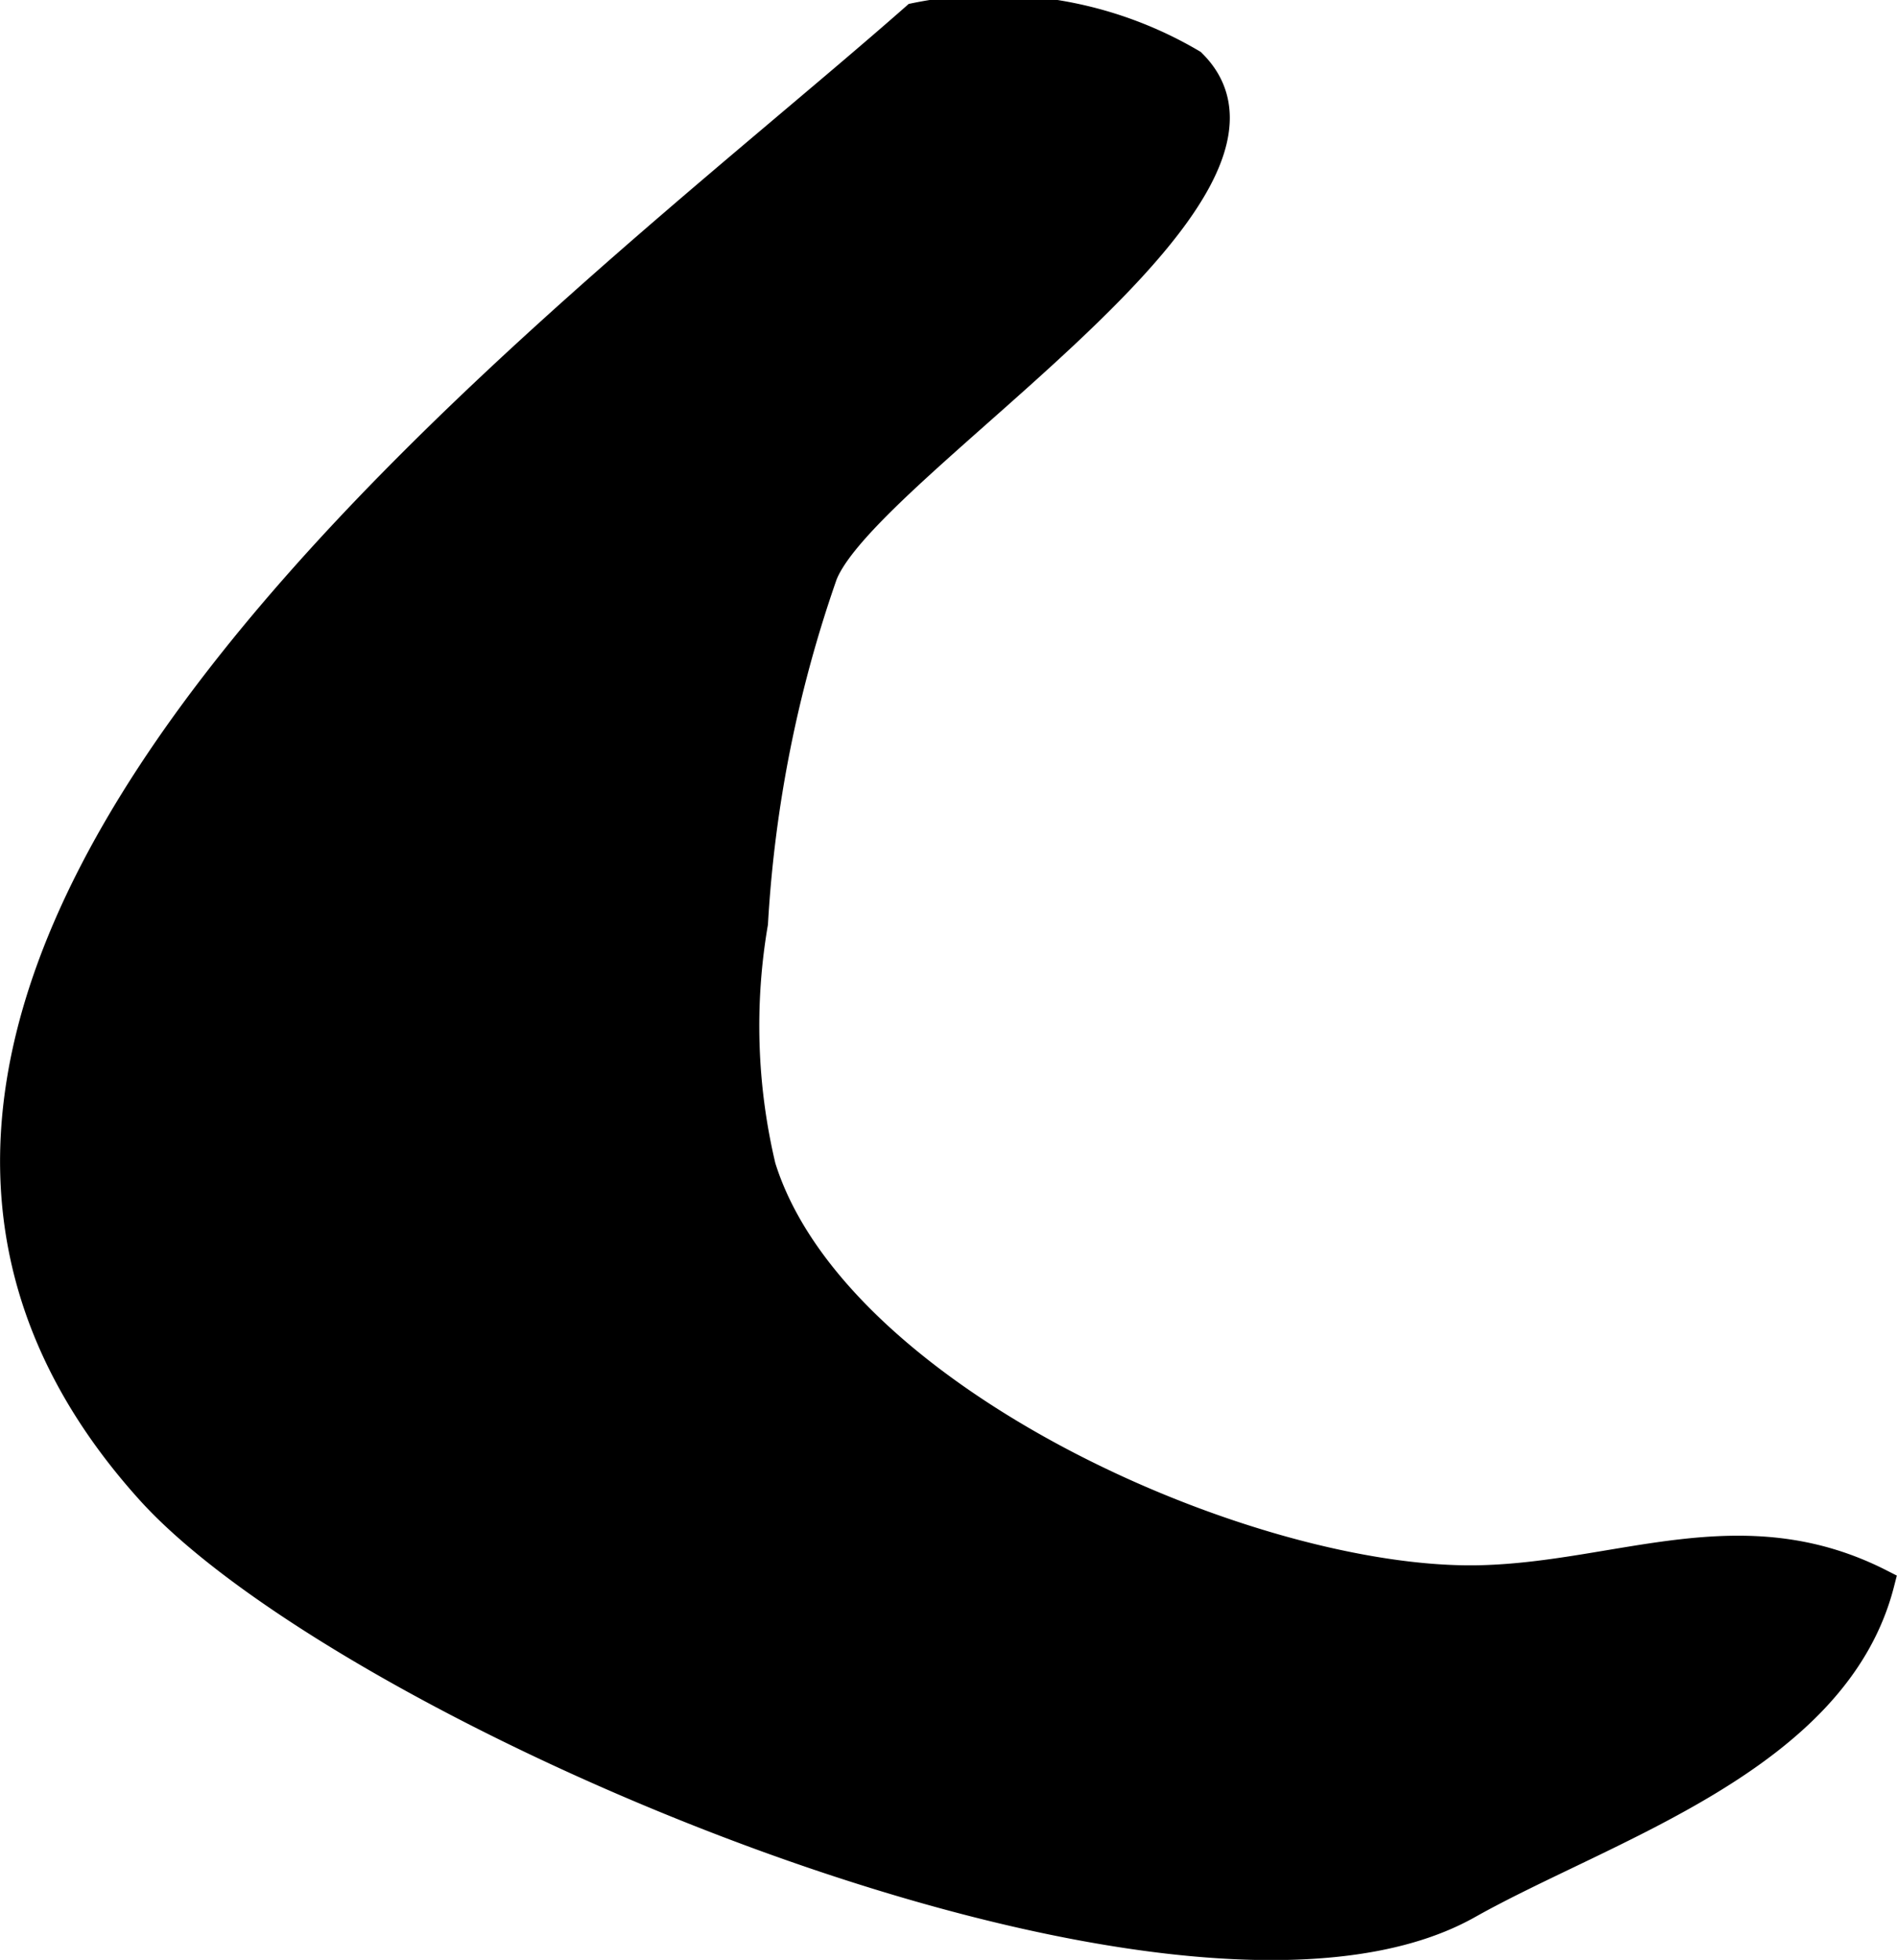
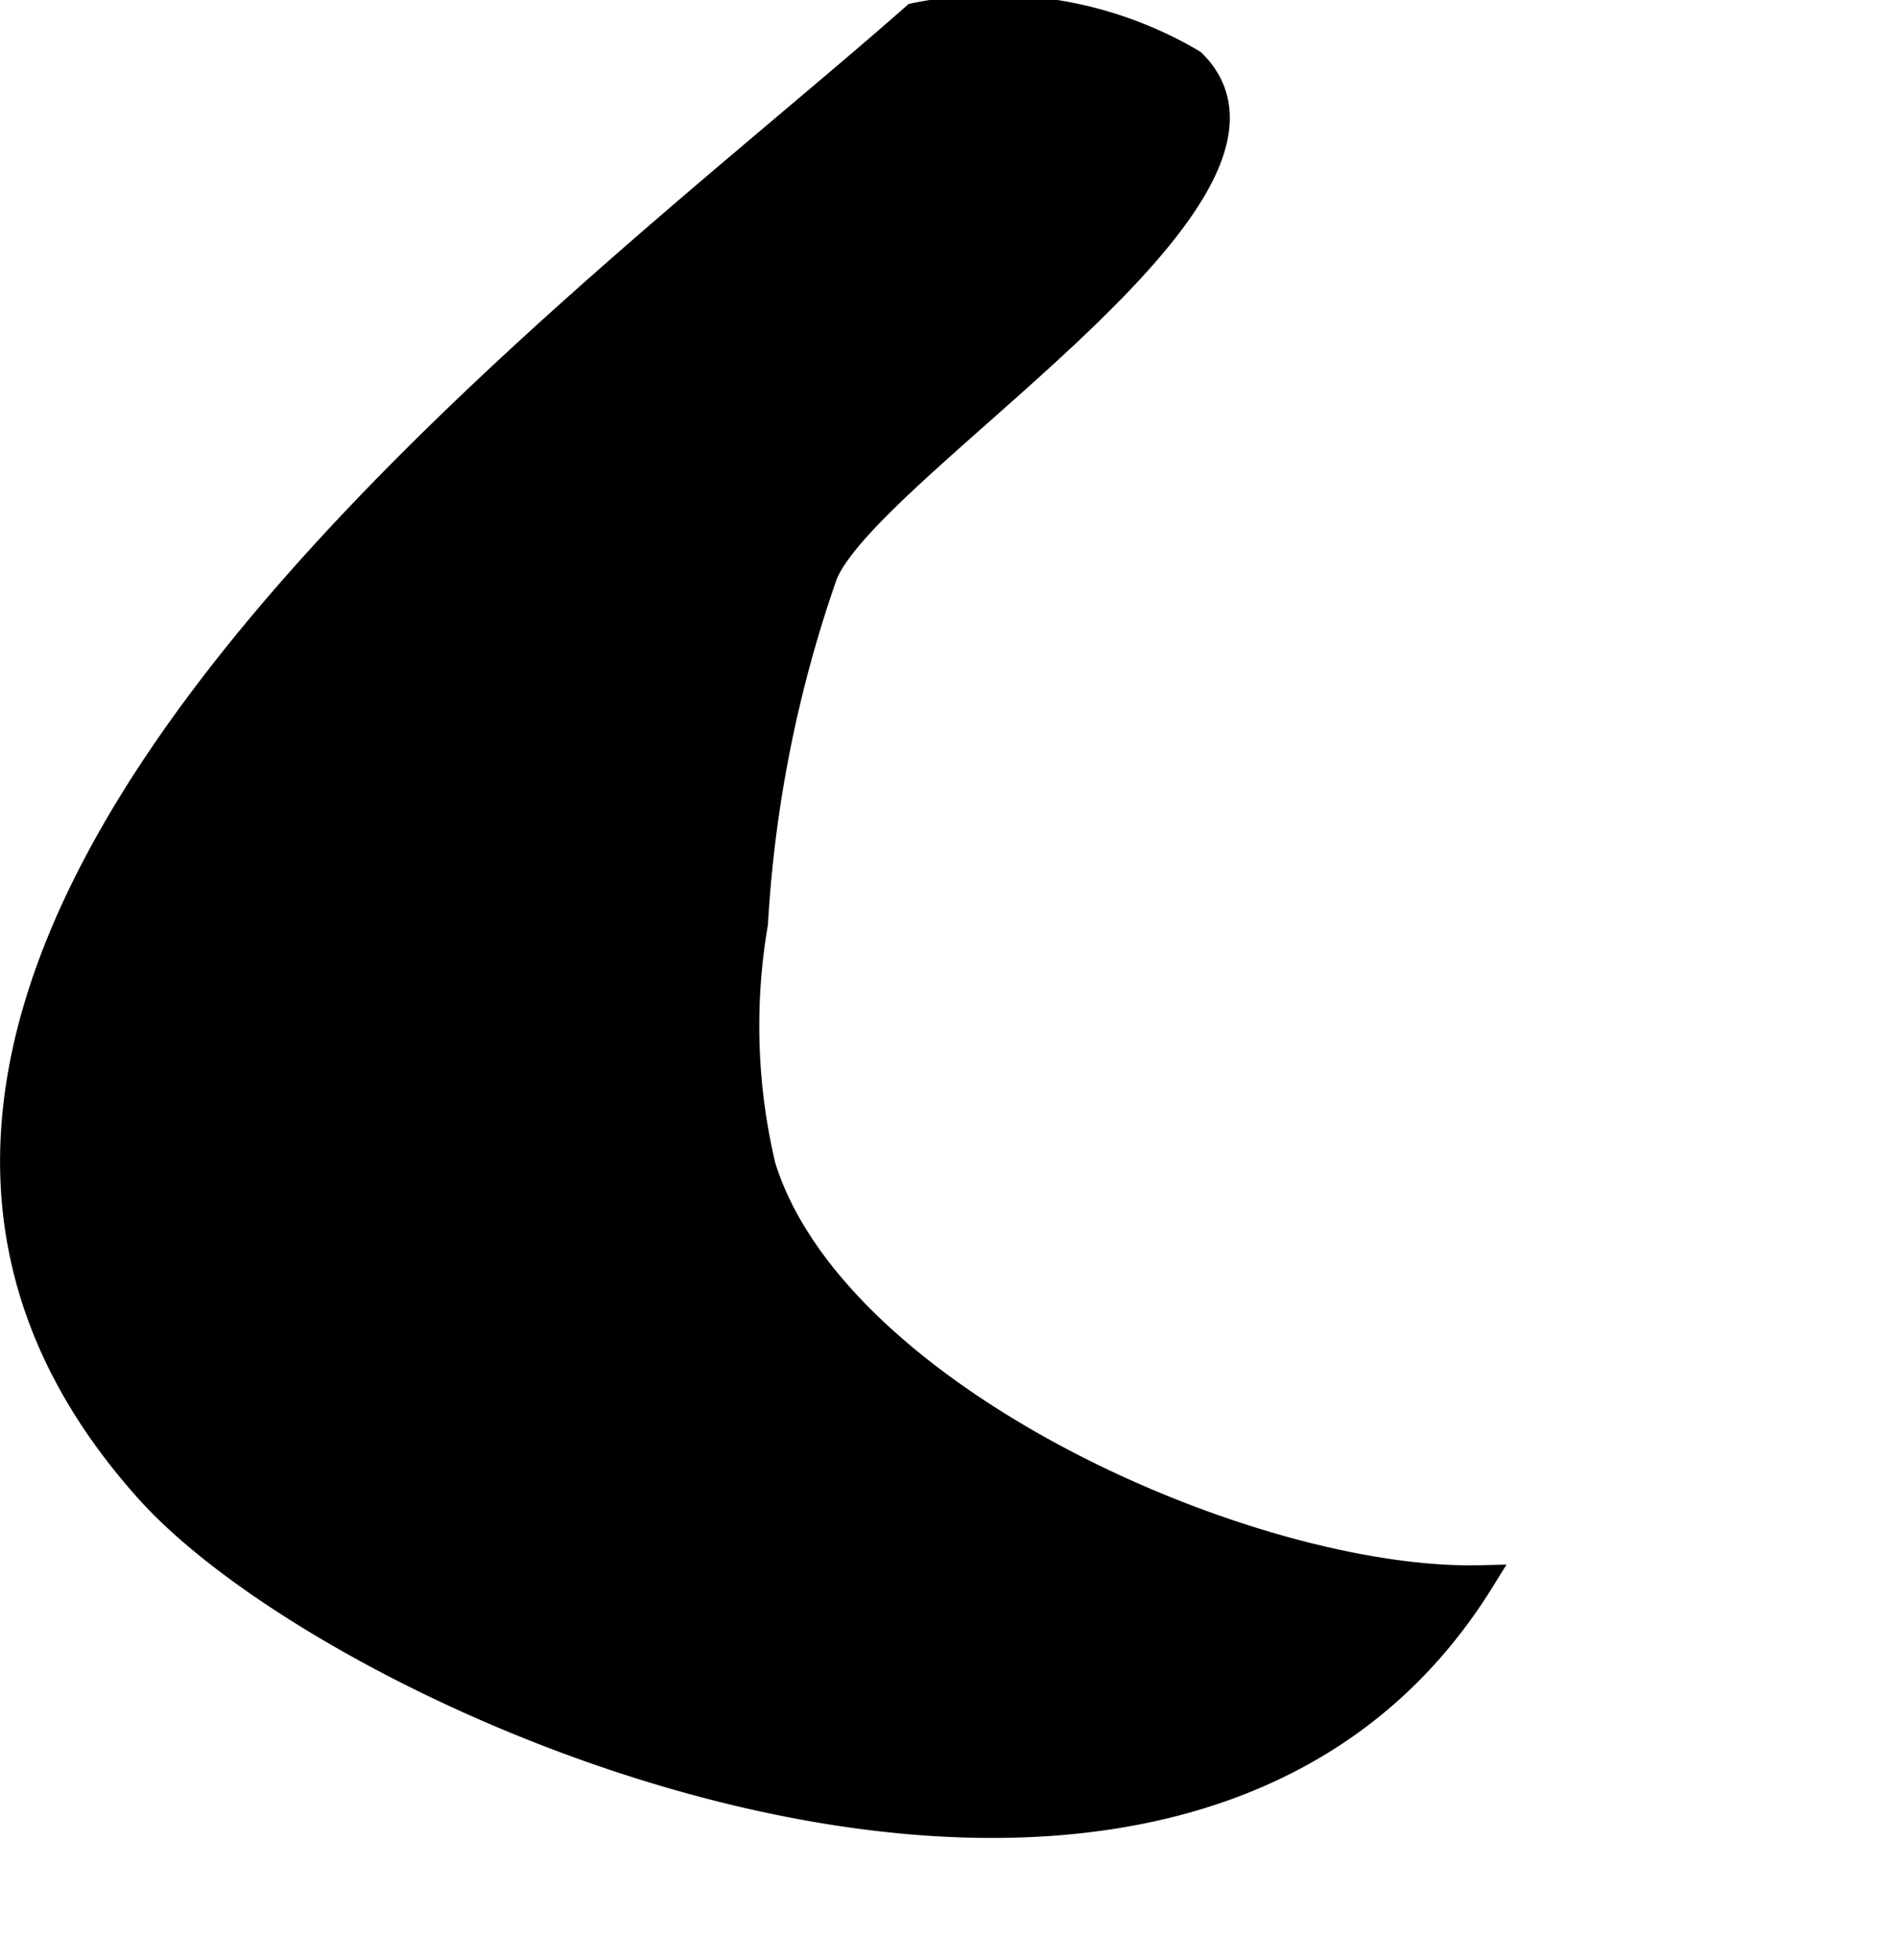
<svg xmlns="http://www.w3.org/2000/svg" version="1.1" width="3.511mm" height="3.626mm" viewBox="0 0 9.952 10.279">
  <defs>
    <style type="text/css">
      .a {
        stroke: #000;
        stroke-miterlimit: 10;
        stroke-width: 0.15px;
        fill-rule: evenodd;
      }
    </style>
  </defs>
-   <path class="a" d="M6.253.332c.688.678-1.703,2.105-1.934,2.68A6.697,6.697,0,0,0,3.954,4.841,3.2,3.2,0,0,0,3.995,6.12C4.377,7.348,6.572,8.313,7.767,8.284c.735-.018,1.37-.351,2.097.019-.236.922-1.435,1.277-2.164,1.687C6.184,10.84,1.829,8.972.786,7.815-1.688,5.069,2.941,1.728,4.802.09A2.049,2.049,0,0,1,6.253.332Z" />
+   <path class="a" d="M6.253.332c.688.678-1.703,2.105-1.934,2.68A6.697,6.697,0,0,0,3.954,4.841,3.2,3.2,0,0,0,3.995,6.12C4.377,7.348,6.572,8.313,7.767,8.284C6.184,10.84,1.829,8.972.786,7.815-1.688,5.069,2.941,1.728,4.802.09A2.049,2.049,0,0,1,6.253.332Z" />
</svg>